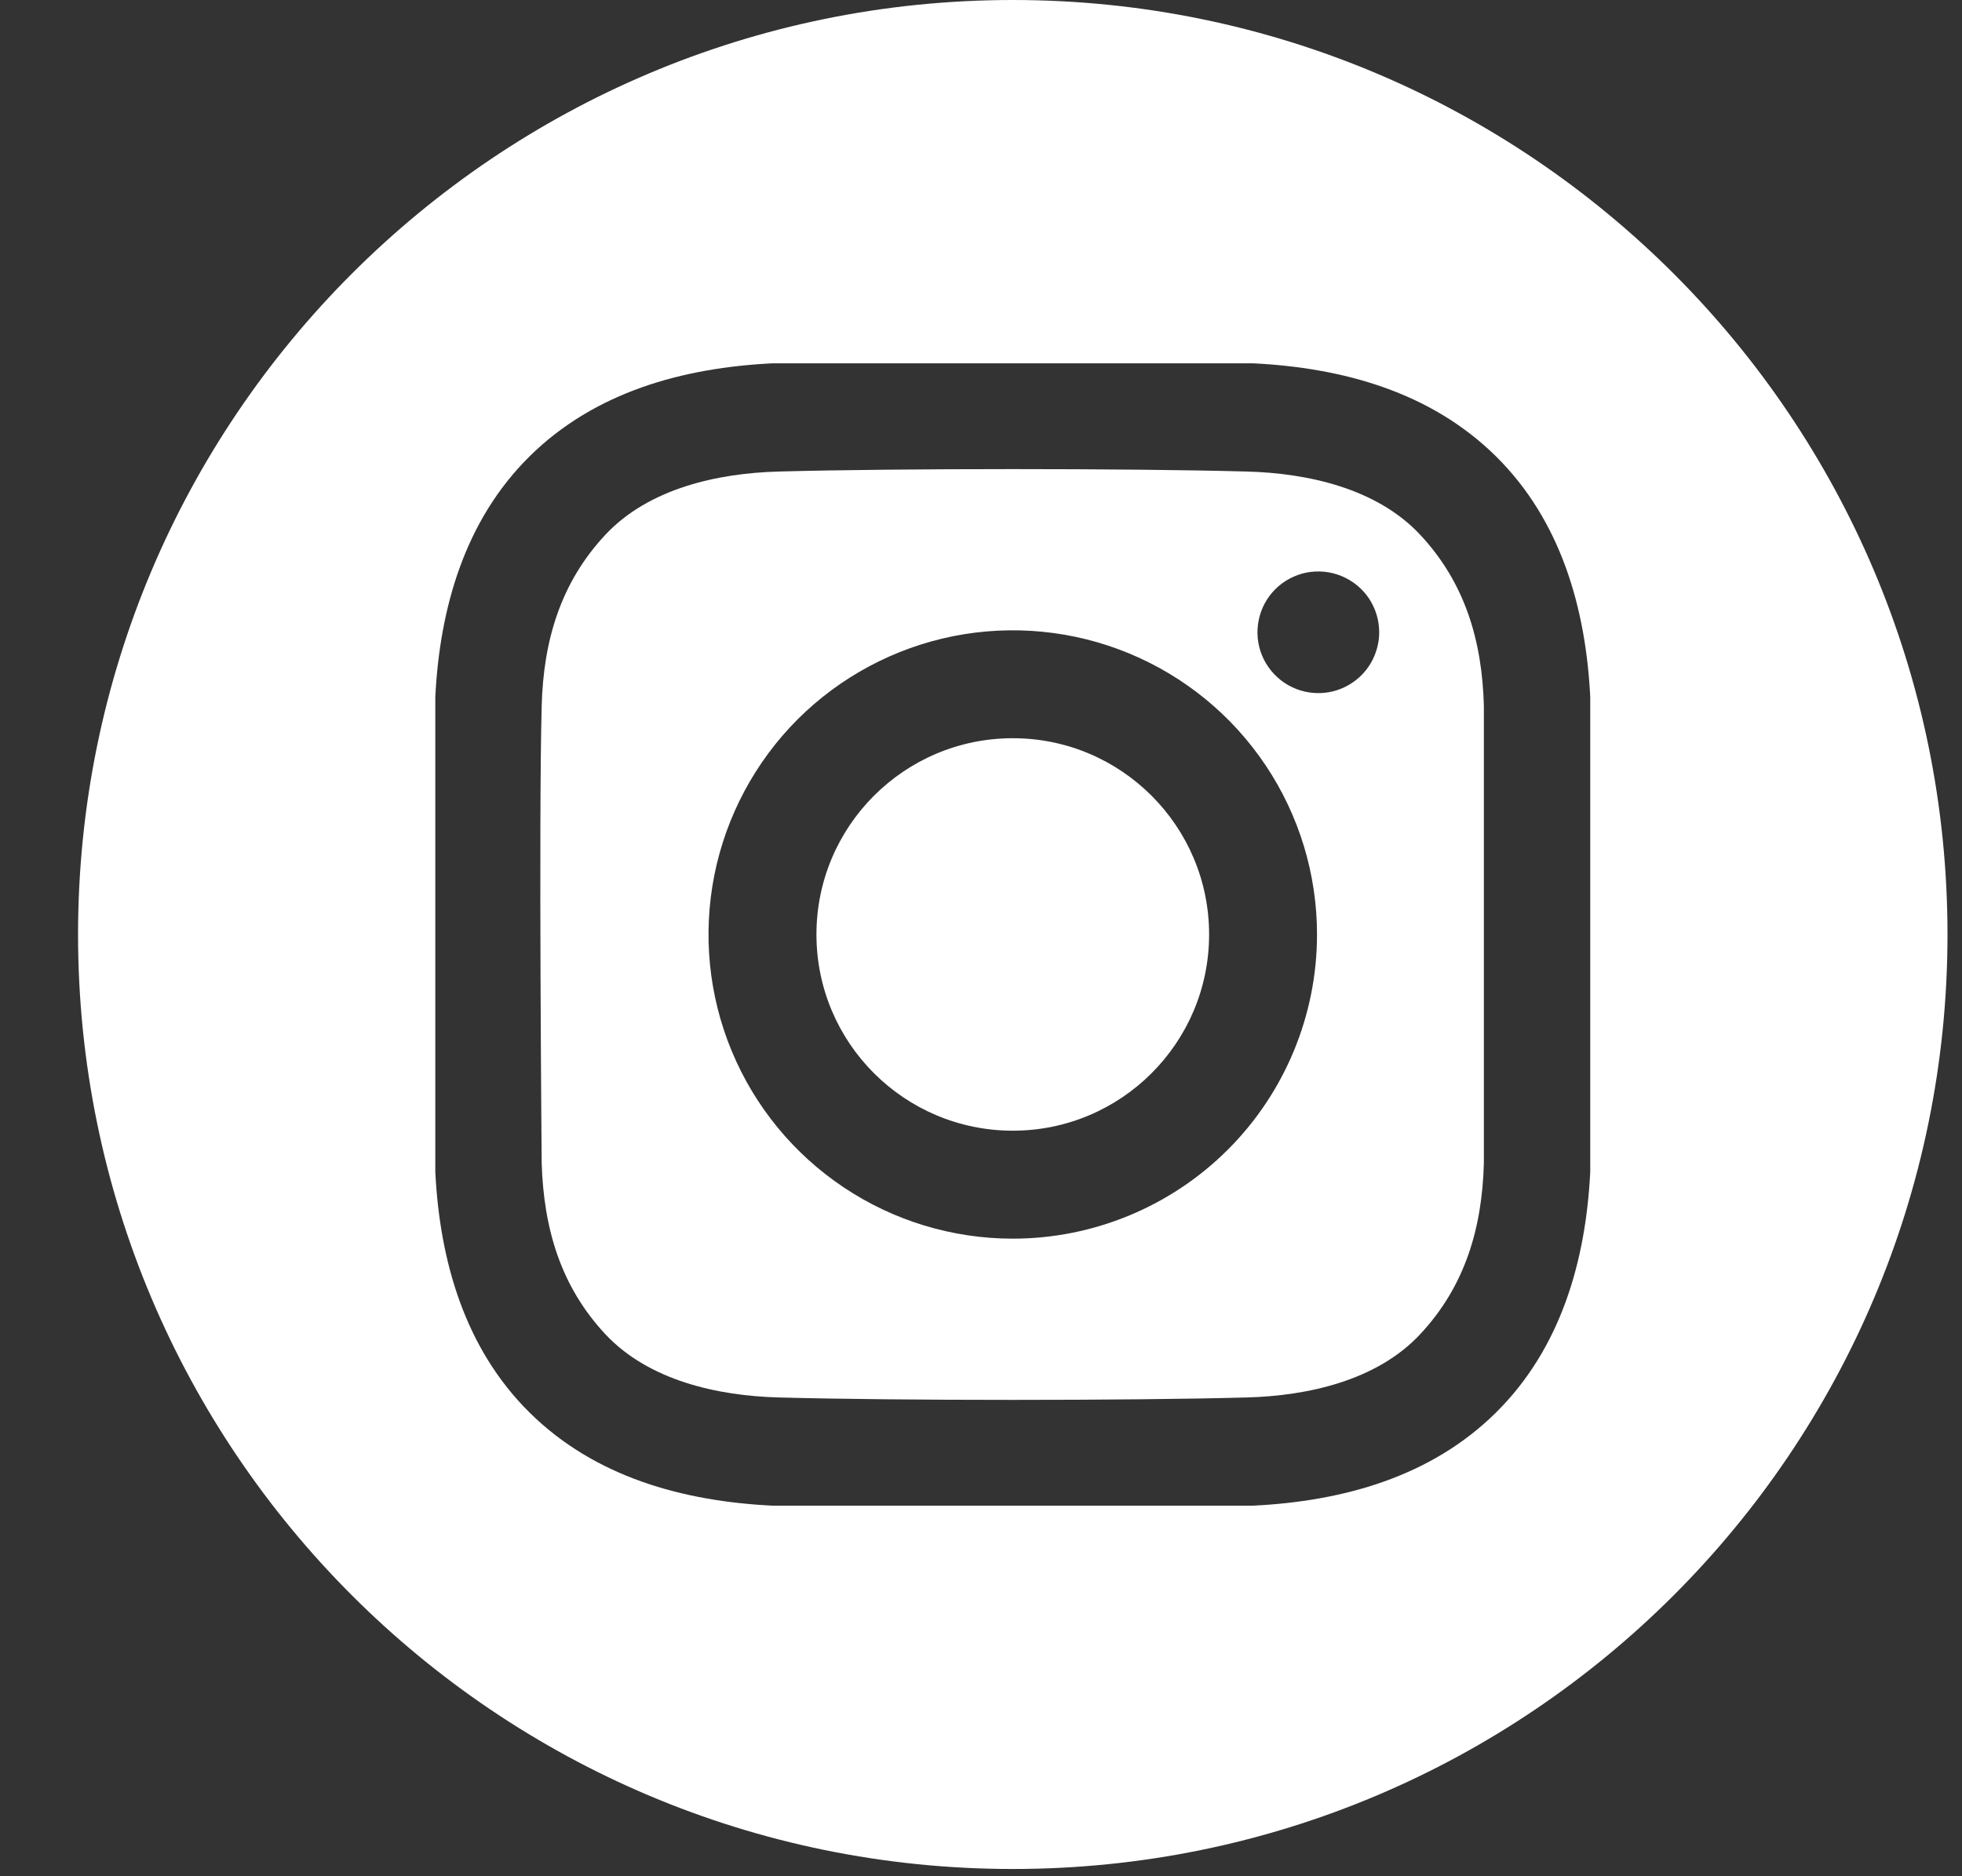
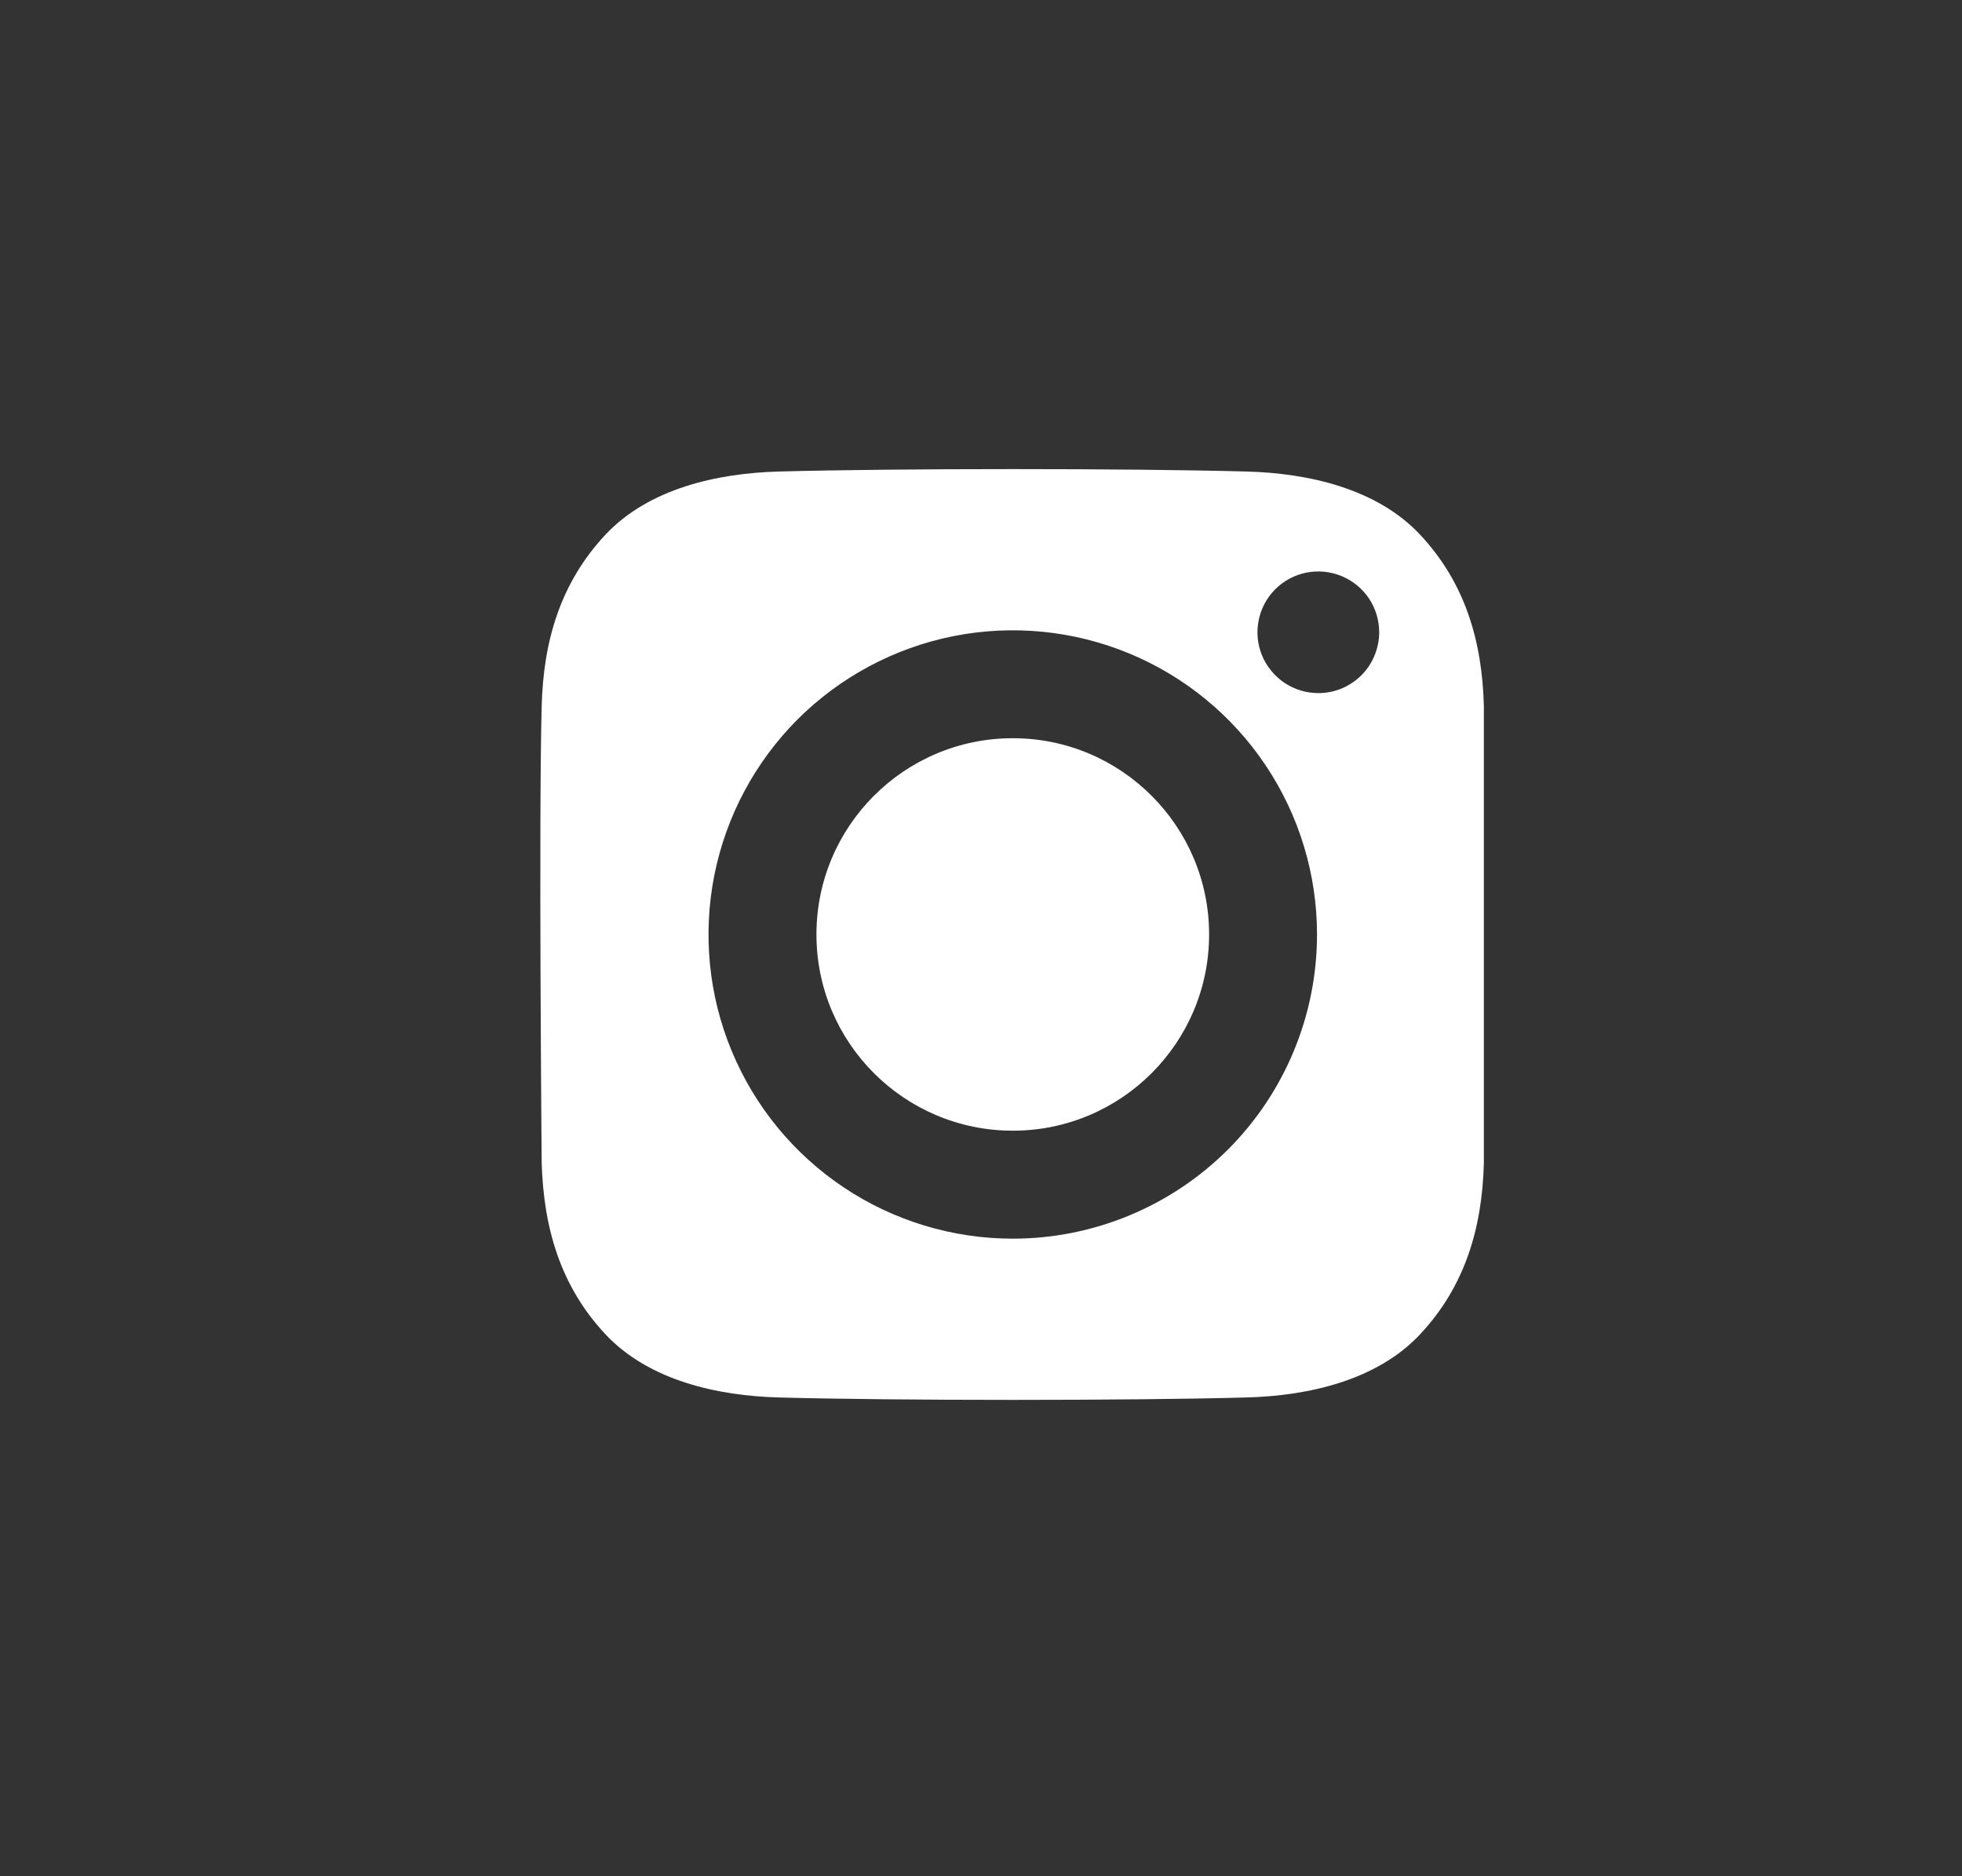
<svg xmlns="http://www.w3.org/2000/svg" fill="none" viewBox="0 0 23 22" height="22" width="23">
  <rect x="0" y="0" width="23" height="22" fill="#333333" stroke="none" />
  <path fill="white" d="M11.873 13.258C13.143 13.258 14.174 12.228 14.174 10.957C14.174 9.687 13.143 8.656 11.873 8.656C10.602 8.656 9.571 9.687 9.571 10.957C9.571 12.228 10.602 13.258 11.873 13.258Z" />
-   <path fill="white" d="M11.873 0C5.821 0 0.915 4.906 0.915 10.957C0.915 17.009 5.821 21.915 11.873 21.915C17.924 21.915 22.83 17.009 22.83 10.957C22.83 4.906 17.924 0 11.873 0ZM18.642 13.742C18.59 14.784 18.297 15.811 17.538 16.562C16.771 17.321 15.739 17.603 14.687 17.655H9.058C8.006 17.603 6.974 17.321 6.207 16.562C5.448 15.811 5.155 14.784 5.103 13.742V8.172C5.155 7.131 5.448 6.103 6.207 5.352C6.974 4.594 8.006 4.312 9.058 4.26H14.687C15.739 4.312 16.771 4.594 17.538 5.352C18.297 6.103 18.59 7.131 18.642 8.172L18.642 13.742Z" />
  <path fill="white" d="M14.616 5.529C13.245 5.491 10.5 5.491 9.129 5.529C8.415 5.548 7.607 5.726 7.098 6.269C6.57 6.833 6.37 7.515 6.35 8.278C6.314 9.617 6.35 13.637 6.35 13.637C6.373 14.399 6.57 15.082 7.098 15.646C7.607 16.189 8.415 16.367 9.129 16.386C10.5 16.424 13.245 16.424 14.616 16.386C15.33 16.367 16.139 16.189 16.647 15.646C17.175 15.082 17.375 14.399 17.395 13.637V8.278C17.375 7.515 17.175 6.833 16.647 6.269C16.139 5.726 15.33 5.548 14.616 5.529ZM11.873 14.524C11.167 14.524 10.477 14.315 9.891 13.923C9.304 13.531 8.847 12.974 8.577 12.322C8.307 11.671 8.237 10.954 8.374 10.262C8.512 9.57 8.852 8.934 9.35 8.435C9.849 7.937 10.485 7.597 11.177 7.459C11.868 7.322 12.586 7.392 13.237 7.662C13.889 7.932 14.446 8.389 14.838 8.976C15.23 9.562 15.439 10.252 15.439 10.957C15.439 11.903 15.063 12.811 14.395 13.479C13.726 14.148 12.818 14.524 11.873 14.524ZM15.454 8.127C15.313 8.127 15.175 8.085 15.058 8.007C14.941 7.928 14.849 7.817 14.795 7.687C14.741 7.556 14.727 7.413 14.755 7.274C14.782 7.136 14.85 7.009 14.95 6.909C15.05 6.809 15.177 6.742 15.315 6.714C15.454 6.687 15.597 6.701 15.727 6.755C15.858 6.809 15.969 6.9 16.048 7.017C16.126 7.135 16.168 7.273 16.168 7.414C16.168 7.507 16.149 7.6 16.113 7.687C16.078 7.773 16.025 7.852 15.959 7.918C15.893 7.984 15.814 8.037 15.727 8.073C15.641 8.109 15.548 8.127 15.454 8.127Z" />
</svg>